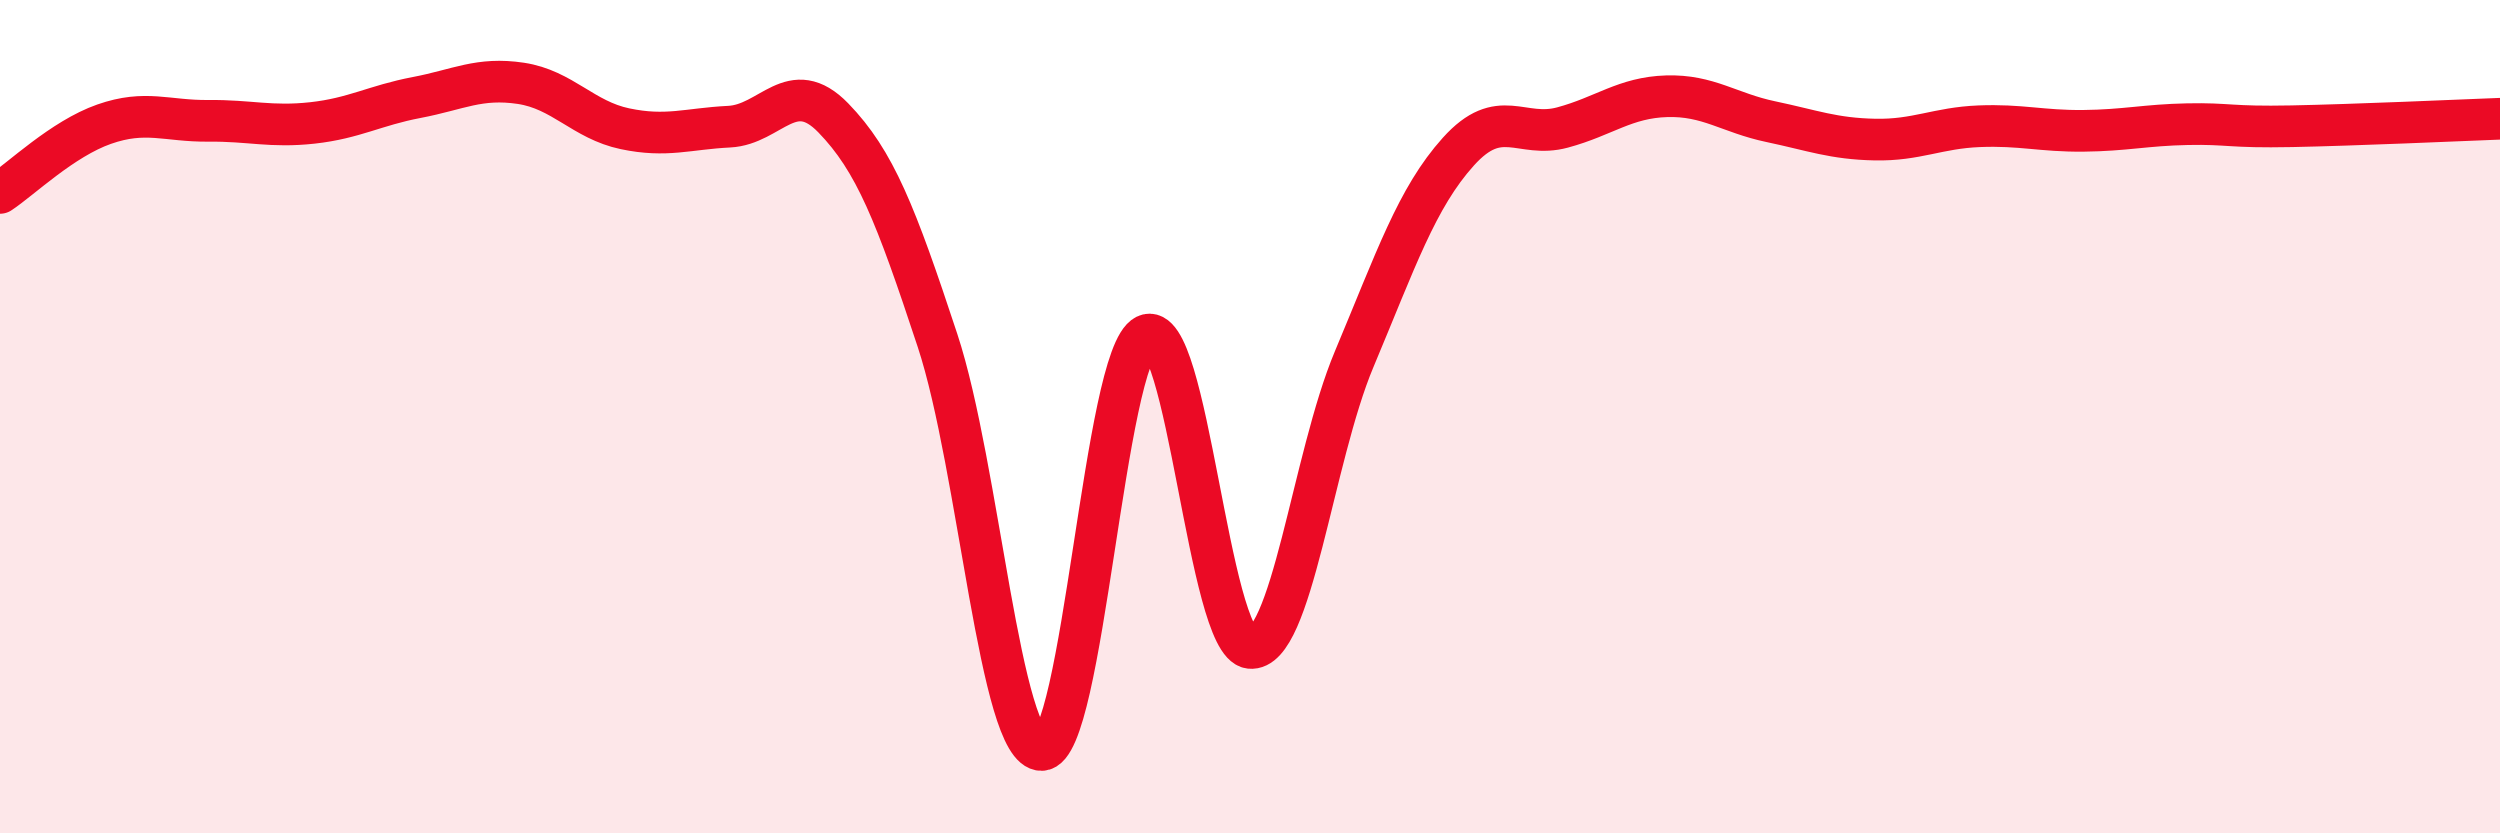
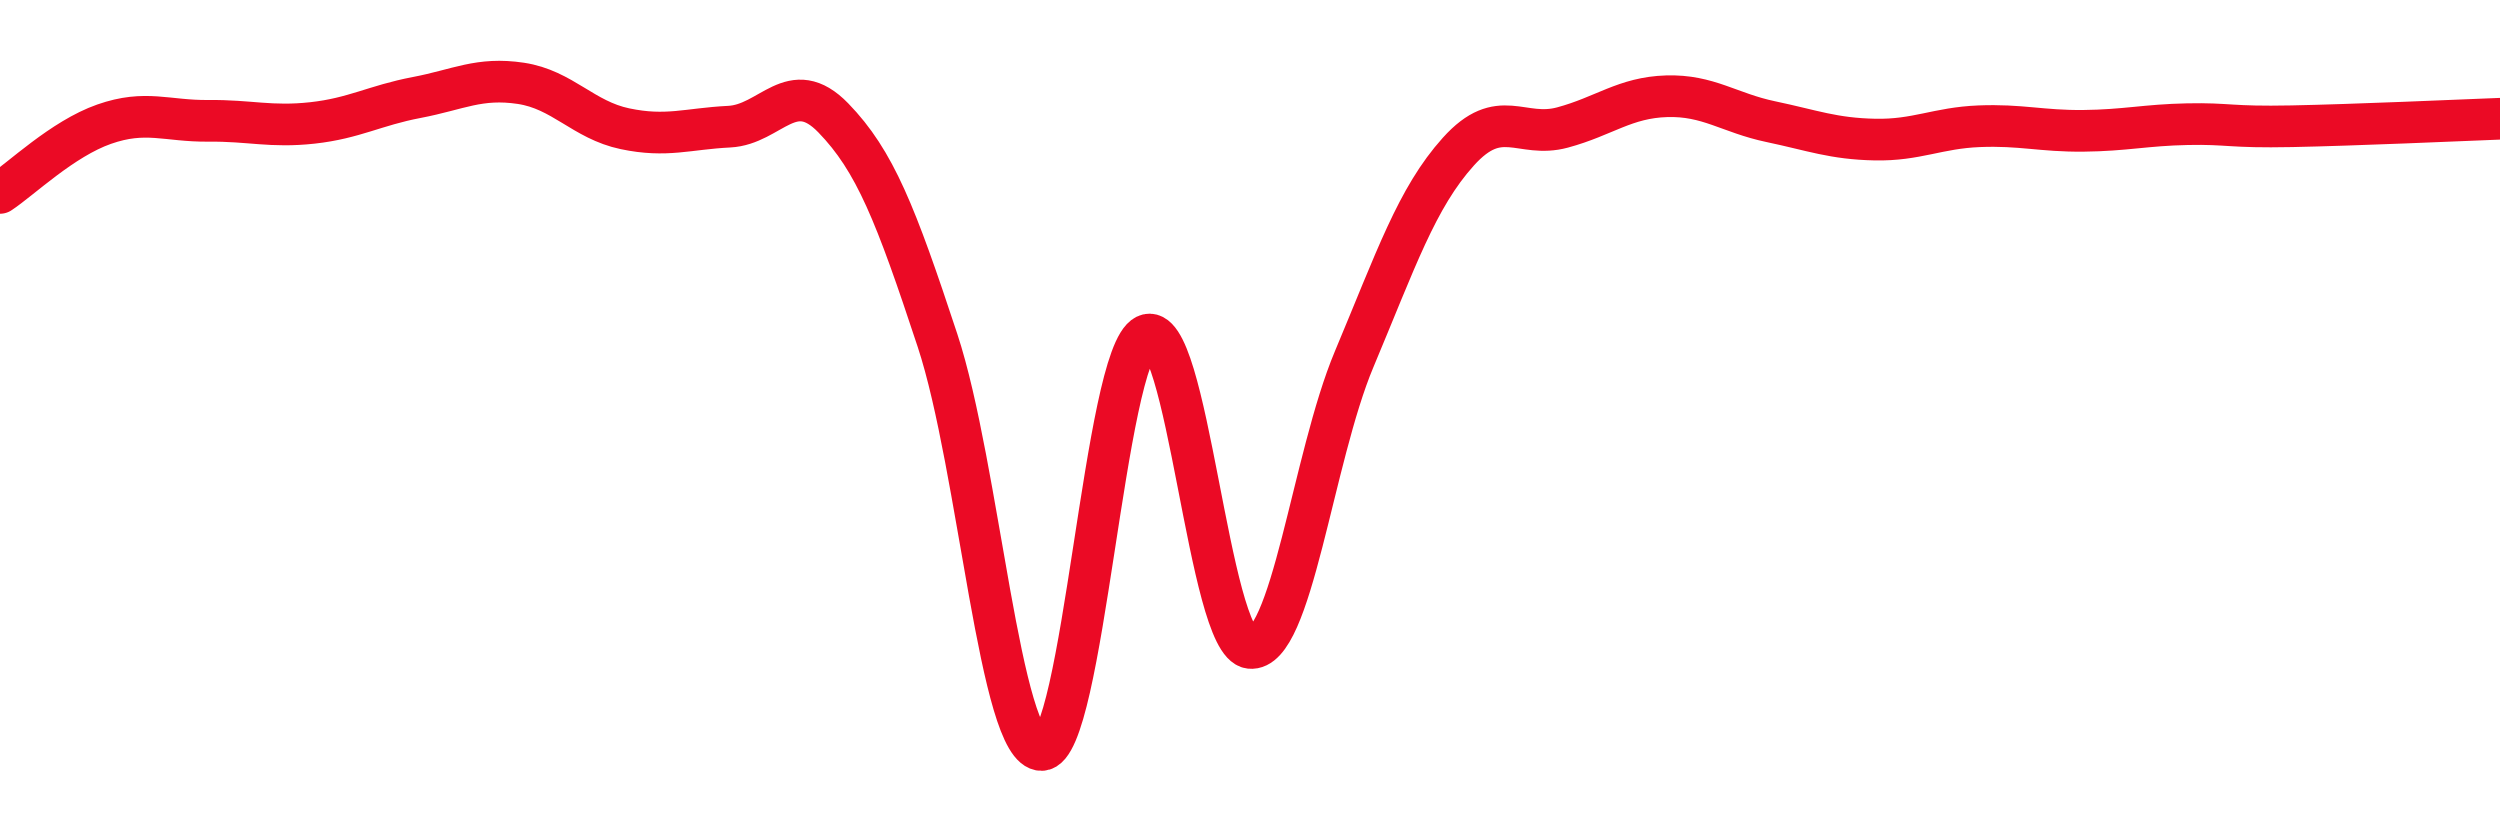
<svg xmlns="http://www.w3.org/2000/svg" width="60" height="20" viewBox="0 0 60 20">
-   <path d="M 0,4.63 C 0.5,4.3 1.5,3.33 2.5,2.98 C 3.5,2.63 4,2.91 5,2.9 C 6,2.89 6.5,3.06 7.5,2.95 C 8.5,2.84 9,2.53 10,2.34 C 11,2.15 11.5,1.85 12.5,2 C 13.5,2.15 14,2.88 15,3.09 C 16,3.3 16.5,3.09 17.5,3.04 C 18.5,2.99 19,1.8 20,2.83 C 21,3.86 21.5,5.14 22.5,8.17 C 23.5,11.2 24,18.02 25,18 C 26,17.98 26.5,8.54 27.5,8.05 C 28.5,7.56 29,15.44 30,15.55 C 31,15.66 31.5,11 32.5,8.62 C 33.5,6.24 34,4.75 35,3.64 C 36,2.53 36.5,3.33 37.5,3.06 C 38.5,2.79 39,2.34 40,2.31 C 41,2.28 41.5,2.71 42.5,2.92 C 43.5,3.13 44,3.33 45,3.35 C 46,3.37 46.5,3.07 47.5,3.03 C 48.5,2.99 49,3.15 50,3.14 C 51,3.13 51.5,3 52.5,2.98 C 53.5,2.96 53.5,3.06 55,3.03 C 56.5,3 59,2.89 60,2.85L60 20L0 20Z" fill="#EB0A25" opacity="0.1" stroke-linecap="round" stroke-linejoin="round" />
  <path d="M 0,4.63 C 0.5,4.3 1.5,3.33 2.5,2.98 C 3.5,2.63 4,2.91 5,2.9 C 6,2.89 6.5,3.06 7.5,2.95 C 8.5,2.84 9,2.53 10,2.34 C 11,2.15 11.5,1.85 12.5,2 C 13.5,2.15 14,2.88 15,3.09 C 16,3.3 16.5,3.09 17.5,3.04 C 18.5,2.99 19,1.8 20,2.83 C 21,3.86 21.5,5.14 22.5,8.17 C 23.5,11.2 24,18.02 25,18 C 26,17.98 26.5,8.54 27.5,8.05 C 28.5,7.56 29,15.44 30,15.55 C 31,15.66 31.5,11 32.5,8.62 C 33.5,6.24 34,4.75 35,3.64 C 36,2.53 36.5,3.33 37.5,3.06 C 38.5,2.79 39,2.34 40,2.31 C 41,2.28 41.5,2.71 42.5,2.92 C 43.5,3.13 44,3.33 45,3.35 C 46,3.37 46.5,3.07 47.5,3.03 C 48.5,2.99 49,3.15 50,3.14 C 51,3.13 51.5,3 52.5,2.98 C 53.5,2.96 53.5,3.06 55,3.03 C 56.5,3 59,2.89 60,2.85" stroke="#EB0A25" stroke-width="1" fill="none" stroke-linecap="round" stroke-linejoin="round" />
</svg>